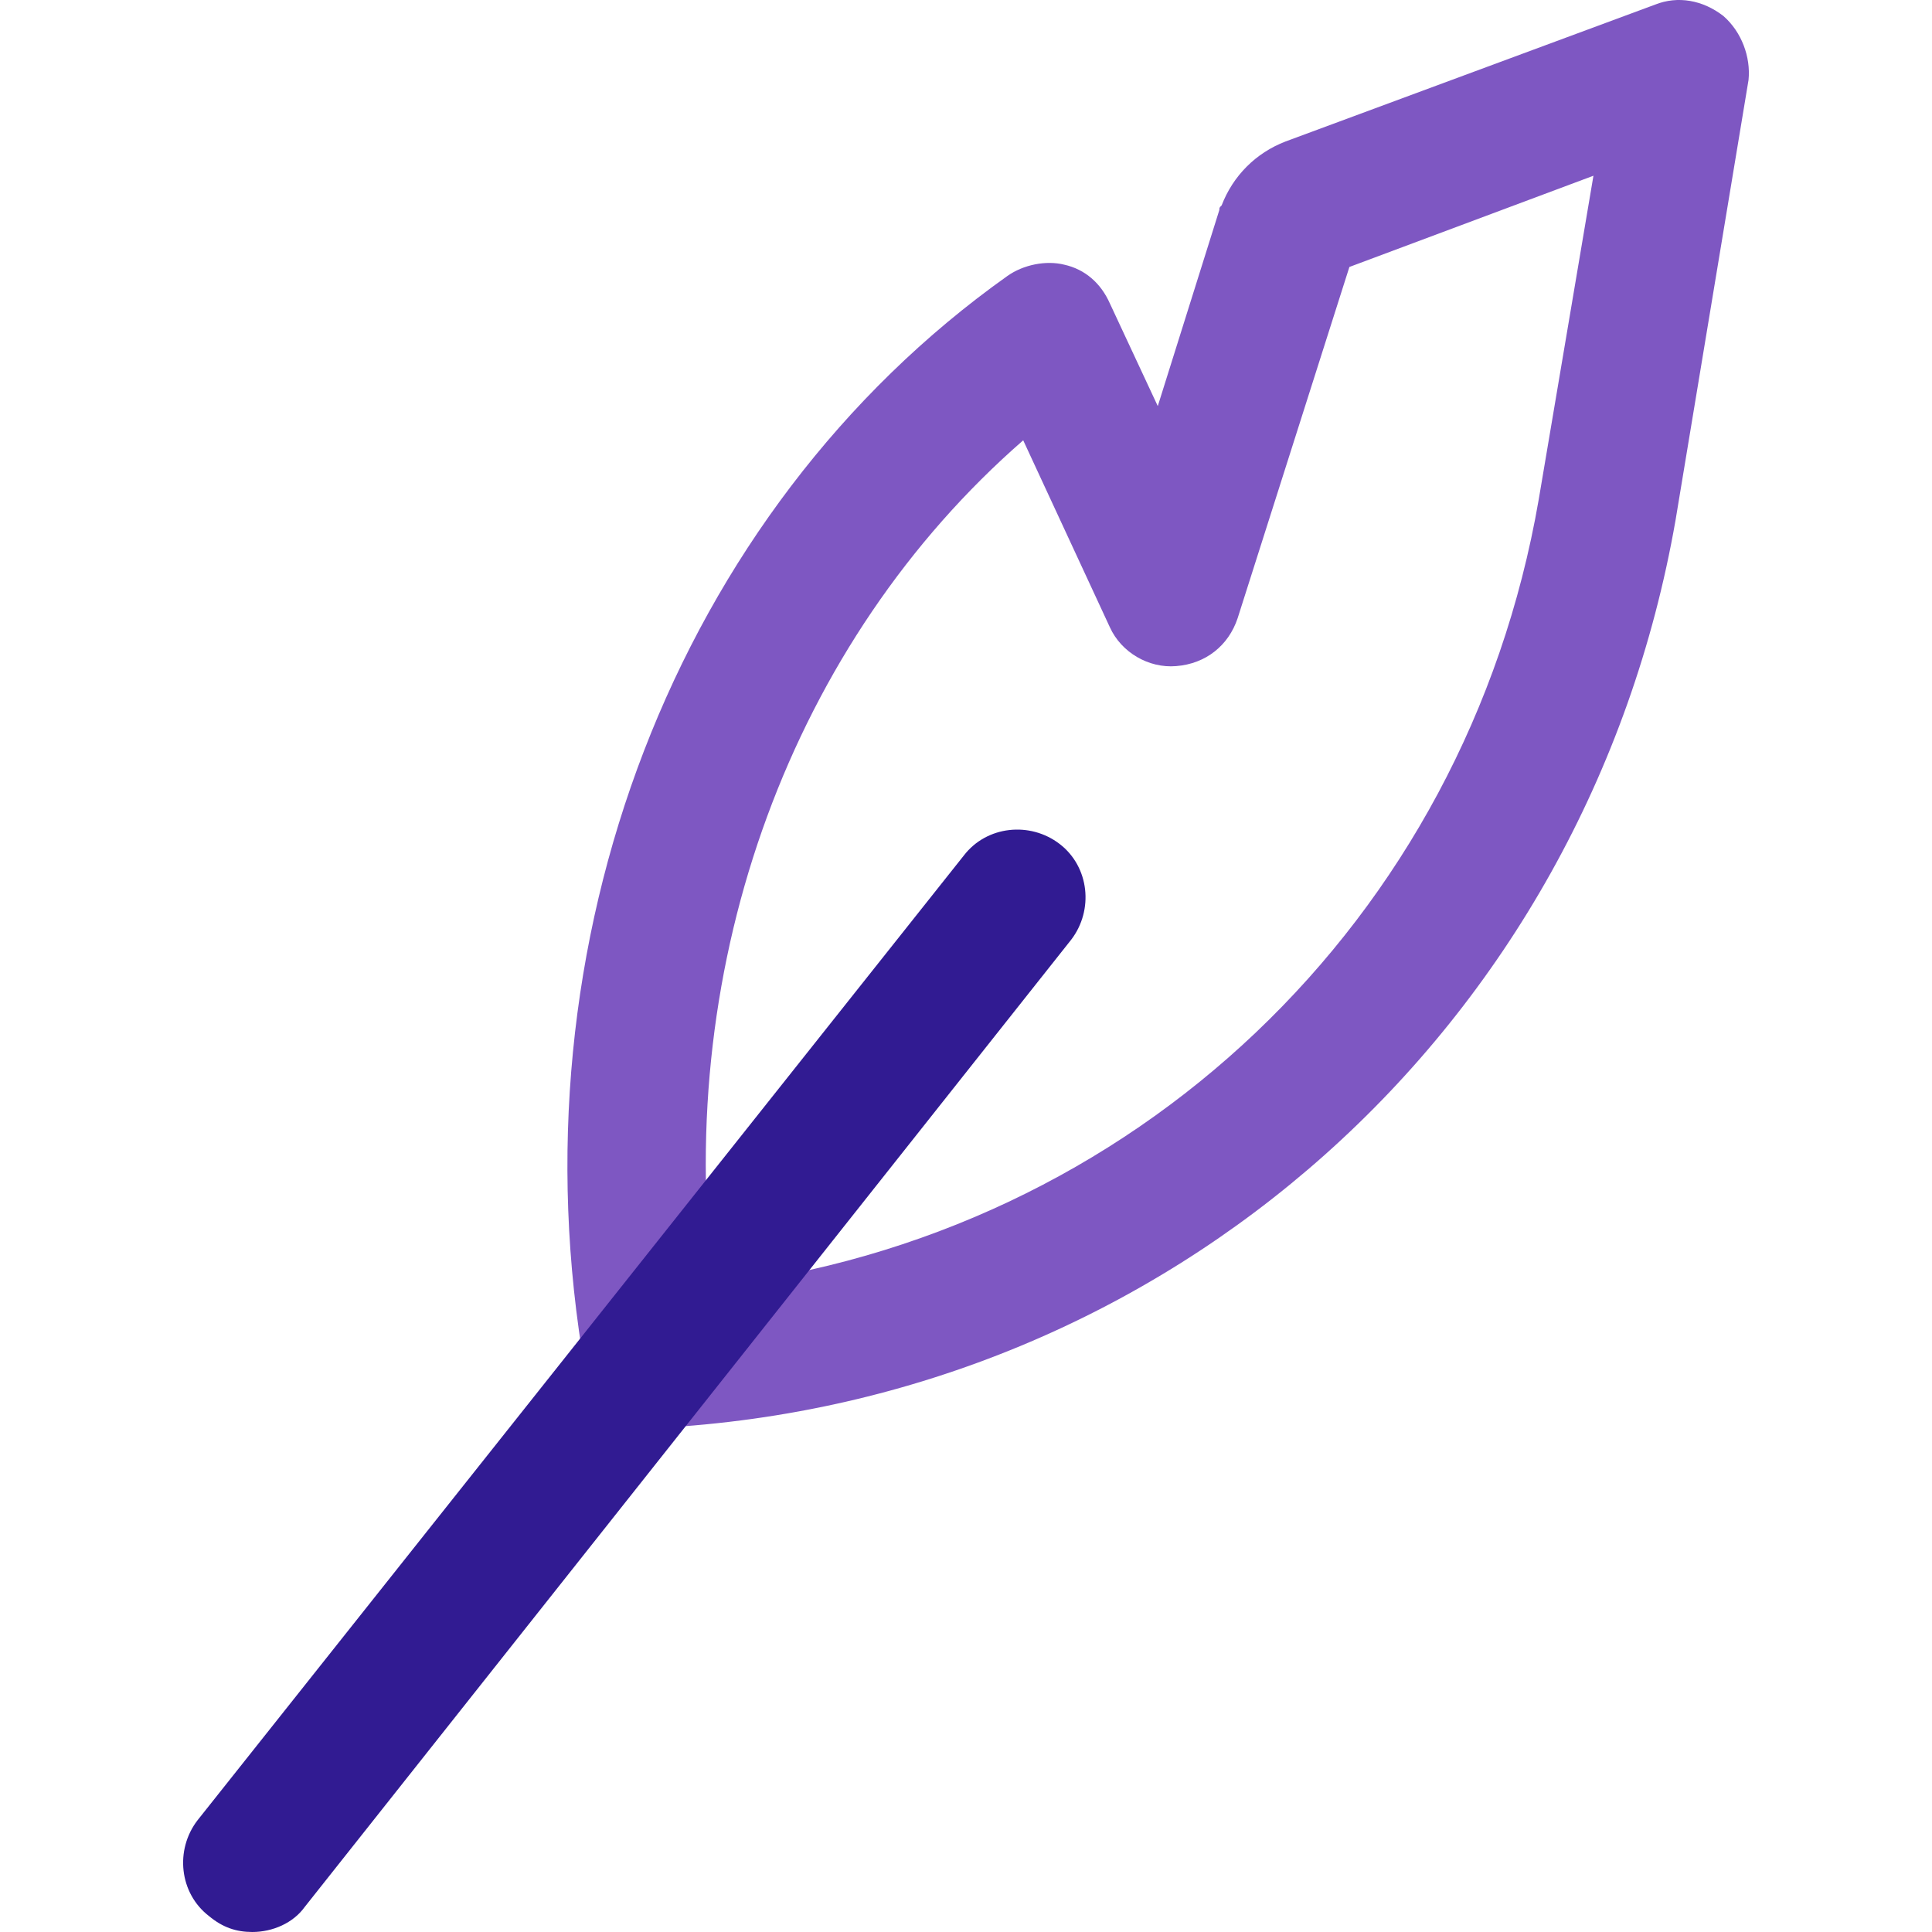
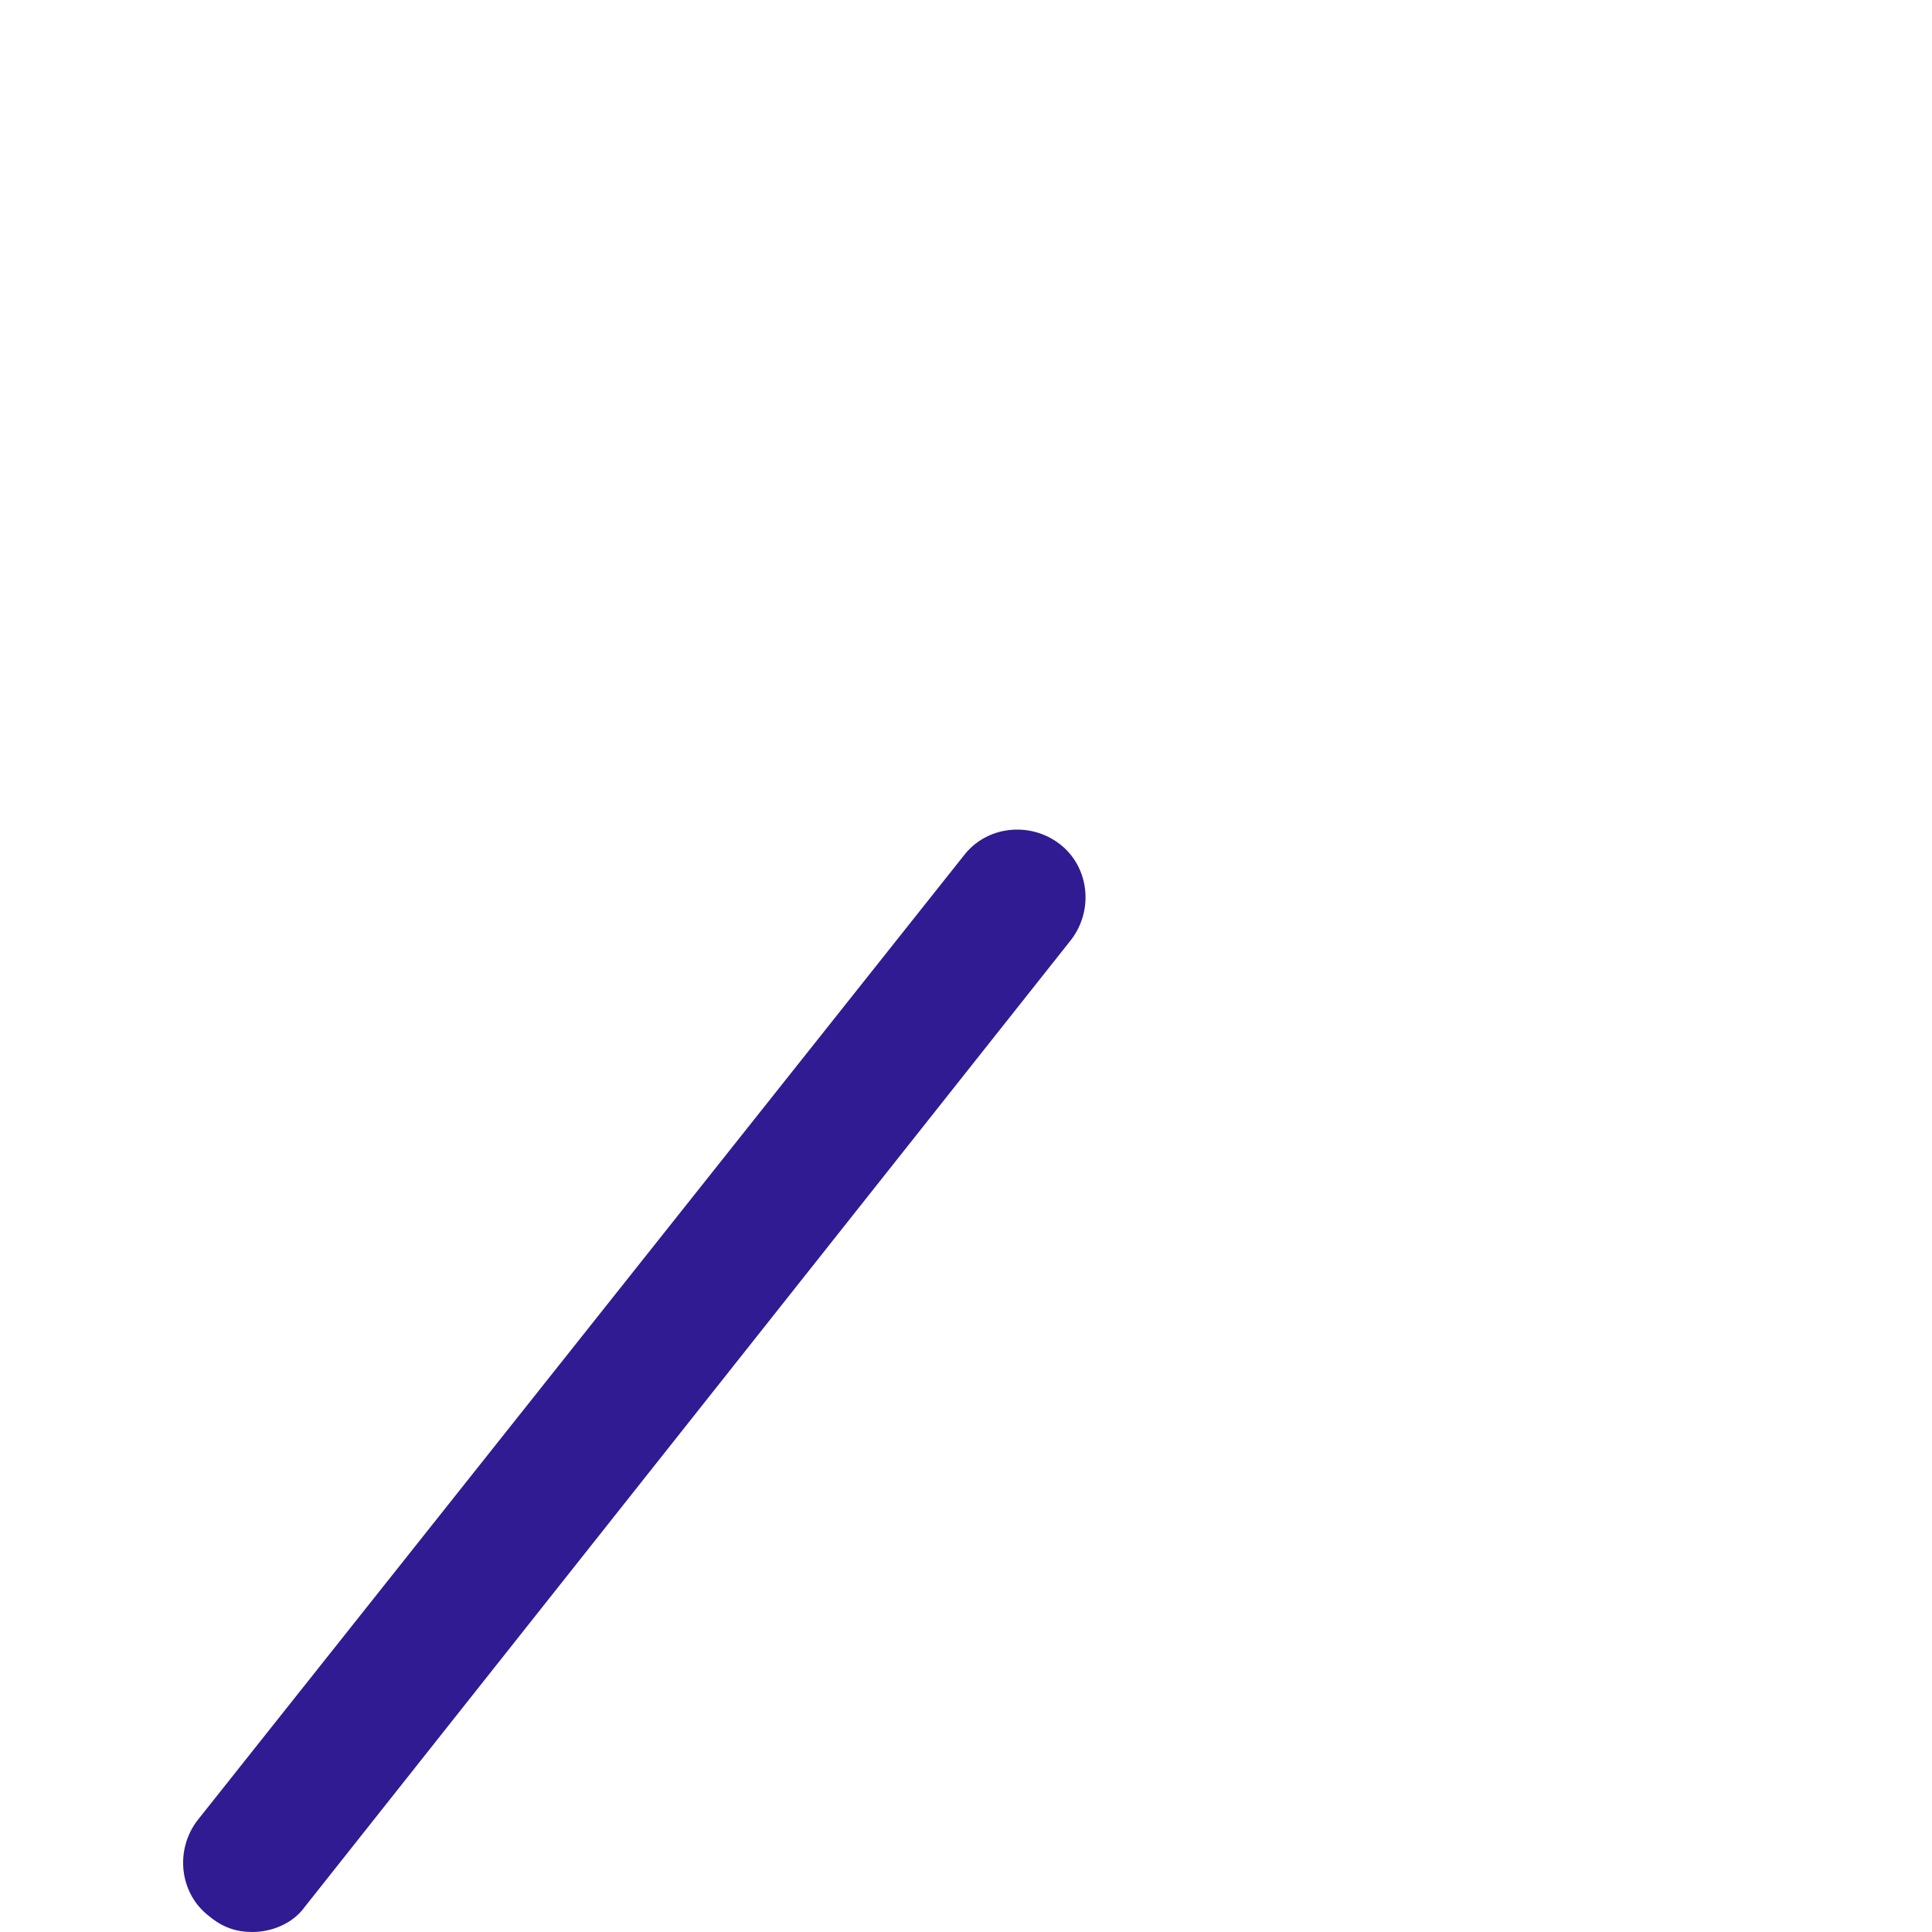
<svg xmlns="http://www.w3.org/2000/svg" width="72" height="72" viewBox="0 0 72 72" fill="none">
  <g clip-path="url(#clip0_236_623)">
-     <path d="M24.362 53.215C23.087 53.215 22.067 52.364 21.812 51.09C19.007 35.109 25.212 19.044 37.537 10.289C38.132 9.864 38.983 9.694 39.662 9.864C40.427 10.034 41.022 10.544 41.362 11.309L43.147 15.134L45.442 7.824C45.442 7.739 45.442 7.739 45.527 7.654C45.952 6.549 46.802 5.699 47.907 5.273L61.678 0.173C62.528 -0.167 63.463 0.003 64.228 0.598C64.908 1.193 65.248 2.128 65.163 2.978L62.443 19.384C59.128 38.339 43.572 52.194 24.532 53.215C24.447 53.215 24.447 53.215 24.362 53.215ZM38.132 16.409C29.547 23.889 25.127 35.789 26.572 47.944C42.212 46.074 54.623 34.344 57.343 18.619L59.383 6.549L50.288 9.949L46.123 23.039C45.783 24.059 44.933 24.739 43.828 24.824C42.808 24.909 41.788 24.314 41.363 23.379L38.132 16.409Z" fill="#7E57C2" />
    <path d="M9.402 72C8.807 72 8.297 71.83 7.787 71.405C6.682 70.555 6.512 68.94 7.362 67.835L35.922 31.879C36.772 30.774 38.387 30.604 39.492 31.454C40.597 32.304 40.767 33.919 39.917 35.024L11.357 71.065C10.932 71.66 10.167 72 9.402 72Z" fill="#311B92" />
  </g>
  <defs>
    <clipPath id="clip0_236_623">
      <rect width="72" height="72" fill="white" />
    </clipPath>
  </defs>
</svg>